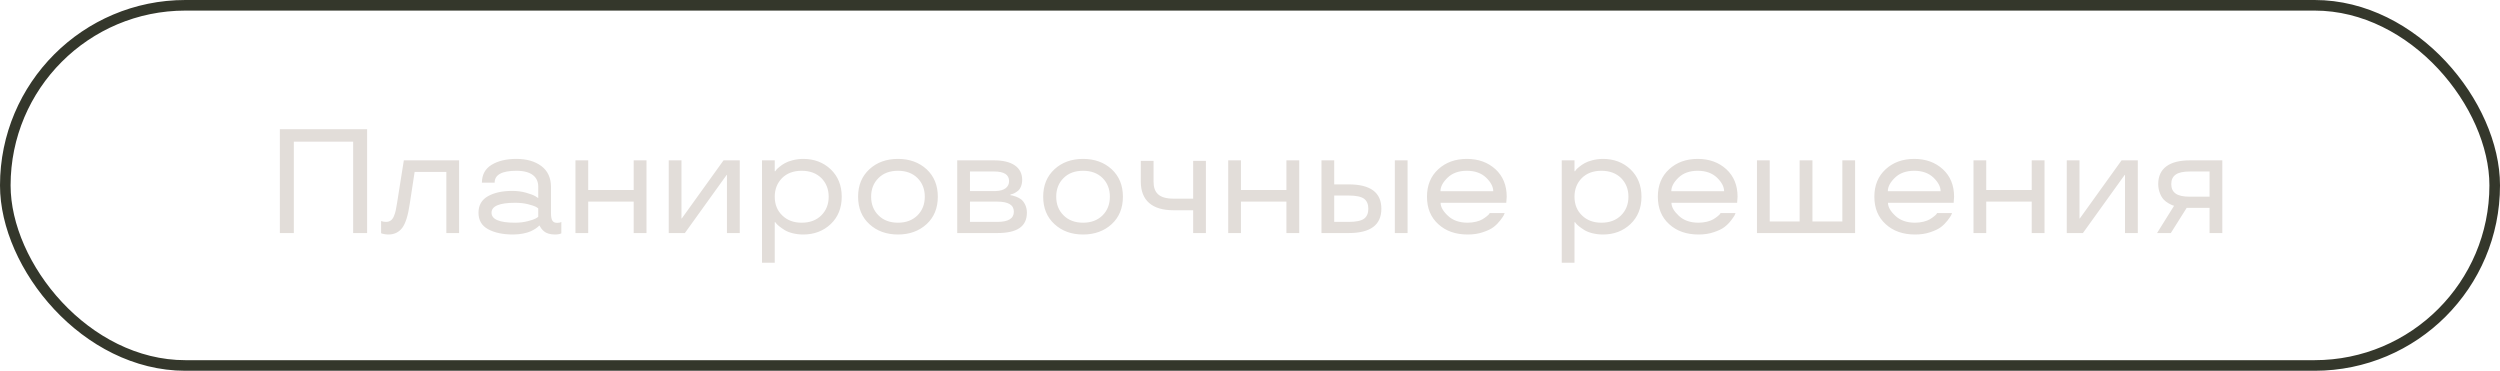
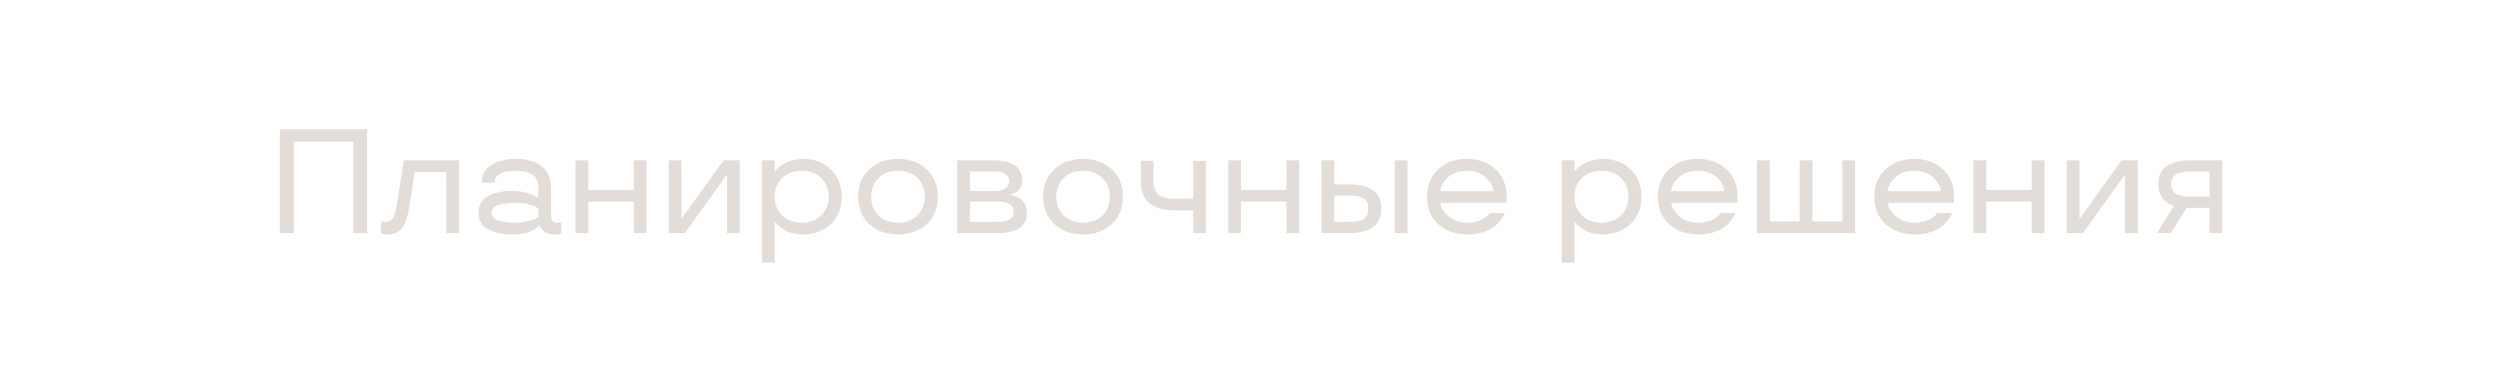
<svg xmlns="http://www.w3.org/2000/svg" width="236" height="35" viewBox="0 0 236 35" fill="none">
  <path d="M34.656 22H33.337V13.373H27.738V22H26.419V12.197H34.656V22ZM37.473 19.225L38.122 15.137H43.338V22H42.135V16.23H39.141L38.683 19.225C38.525 20.325 38.286 21.091 37.972 21.508C37.657 21.925 37.22 22.137 36.666 22.137C36.44 22.137 36.188 22.089 36.078 22.055L35.976 22.014V20.865C36.126 20.92 36.283 20.947 36.44 20.947C36.796 20.947 37.035 20.77 37.185 20.407C37.336 20.052 37.384 19.765 37.473 19.225ZM45.17 20.079C45.17 19.375 45.471 18.855 46.065 18.52C46.66 18.186 47.426 18.021 48.349 18.021C48.813 18.021 49.251 18.076 49.661 18.192C50.071 18.309 50.365 18.418 50.543 18.527L50.81 18.698V17.618C50.81 16.723 50.174 16.121 48.752 16.121C47.378 16.121 46.694 16.497 46.694 17.242H45.491C45.498 16.483 45.806 15.923 46.414 15.554C47.023 15.185 47.802 15 48.752 15C49.716 15 50.495 15.226 51.097 15.67C51.698 16.121 52.006 16.77 52.013 17.618V20.113C52.013 20.824 52.19 21.036 52.601 21.036C52.765 21.036 52.908 21.009 52.963 20.961L52.99 20.947V22.027C52.847 22.102 52.642 22.137 52.375 22.137C51.931 22.137 51.555 22.014 51.363 21.843C51.165 21.679 51.035 21.494 50.98 21.385L50.946 21.303H50.892C50.857 21.337 50.823 21.405 50.543 21.59C50.399 21.686 50.249 21.768 50.078 21.843C49.736 21.993 49.121 22.137 48.444 22.137C47.474 22.137 46.688 21.973 46.079 21.638C45.471 21.31 45.17 20.79 45.17 20.079ZM48.622 19.143C47.139 19.143 46.4 19.457 46.4 20.079C46.4 20.708 47.139 21.023 48.622 21.023C49.06 21.023 49.456 20.975 49.818 20.879C50.181 20.79 50.42 20.708 50.55 20.633C50.68 20.564 50.762 20.51 50.81 20.462V19.676C50.762 19.628 50.68 19.573 50.55 19.505C50.42 19.443 50.181 19.361 49.825 19.273C49.463 19.184 49.066 19.143 48.622 19.143ZM61.029 22H59.819V19.033H55.526V22H54.323V15.137H55.526V17.939H59.819V15.137H61.029V22ZM69.834 22H68.624V16.511H68.597L64.652 22H63.128V15.137H64.331V20.626H64.358L68.303 15.137H69.834V22ZM73.136 24.803H71.933V15.137H73.136V16.162H73.19C73.225 16.107 73.259 16.012 73.58 15.752C73.737 15.622 73.908 15.506 74.093 15.403C74.455 15.198 75.132 15 75.822 15C76.855 15 77.723 15.328 78.42 15.984C79.11 16.648 79.459 17.509 79.459 18.568C79.459 19.635 79.11 20.496 78.42 21.152C77.723 21.809 76.855 22.137 75.822 22.137C75.132 22.137 74.476 21.966 74.086 21.727C73.696 21.487 73.402 21.248 73.286 21.105L73.19 20.975H73.136V24.803ZM77.538 20.325C77.996 19.867 78.228 19.279 78.228 18.568C78.228 17.864 77.996 17.276 77.538 16.811C77.073 16.354 76.451 16.121 75.679 16.121C74.906 16.121 74.284 16.354 73.826 16.811C73.368 17.276 73.136 17.864 73.136 18.568C73.136 19.3 73.375 19.888 73.847 20.339C74.318 20.797 74.927 21.023 75.679 21.023C76.451 21.023 77.073 20.79 77.538 20.325ZM82.07 21.159C81.359 20.51 81.004 19.642 81.004 18.568C81.004 17.495 81.359 16.634 82.07 15.977C82.774 15.328 83.677 15 84.77 15C85.857 15 86.76 15.328 87.471 15.977C88.175 16.634 88.53 17.495 88.53 18.568C88.53 19.642 88.175 20.51 87.471 21.159C86.76 21.809 85.857 22.137 84.77 22.137C83.677 22.137 82.774 21.809 82.07 21.159ZM86.609 20.332C87.067 19.874 87.3 19.286 87.3 18.568C87.3 17.851 87.067 17.263 86.609 16.805C86.144 16.347 85.529 16.121 84.77 16.121C84.005 16.121 83.39 16.347 82.932 16.805C82.467 17.263 82.234 17.851 82.234 18.568C82.234 19.286 82.467 19.874 82.932 20.332C83.39 20.79 84.005 21.023 84.77 21.023C85.529 21.023 86.144 20.79 86.609 20.332ZM96.494 16.976C96.494 17.44 96.323 17.823 96.111 18.001C95.893 18.179 95.653 18.309 95.496 18.329L95.387 18.363V18.432C95.476 18.432 95.564 18.439 95.927 18.568C96.111 18.637 96.269 18.726 96.405 18.828C96.672 19.047 96.939 19.491 96.939 20.065C96.939 21.385 96.022 22 94.143 22H90.362V15.137H93.849C95.489 15.137 96.494 15.766 96.494 16.976ZM95.708 19.983C95.708 19.348 95.189 19.033 94.143 19.033H91.565V20.947H94.143C95.189 20.947 95.708 20.626 95.708 19.983ZM95.257 17.099C95.257 16.49 94.785 16.189 93.849 16.189H91.565V18.035H93.985C94.84 18.015 95.257 17.639 95.257 17.099ZM99.543 21.159C98.832 20.51 98.477 19.642 98.477 18.568C98.477 17.495 98.832 16.634 99.543 15.977C100.247 15.328 101.149 15 102.243 15C103.33 15 104.232 15.328 104.943 15.977C105.647 16.634 106.003 17.495 106.003 18.568C106.003 19.642 105.647 20.51 104.943 21.159C104.232 21.809 103.33 22.137 102.243 22.137C101.149 22.137 100.247 21.809 99.543 21.159ZM104.082 20.332C104.54 19.874 104.772 19.286 104.772 18.568C104.772 17.851 104.54 17.263 104.082 16.805C103.617 16.347 103.002 16.121 102.243 16.121C101.478 16.121 100.862 16.347 100.404 16.805C99.939 17.263 99.707 17.851 99.707 18.568C99.707 19.286 99.939 19.874 100.404 20.332C100.862 20.79 101.478 21.023 102.243 21.023C103.002 21.023 103.617 20.79 104.082 20.332ZM108.895 15.185V17.14C108.895 18.186 109.407 18.753 110.774 18.753H112.634V15.185H113.837V22H112.634V19.847H110.774C108.758 19.847 107.691 18.917 107.691 17.14V15.185H108.895ZM122.648 22H121.438V19.033H117.146V22H115.942V15.137H117.146V17.939H121.438V15.137H122.648V22ZM131.672 22V15.137H132.875V22H131.672ZM125.95 17.406H127.317C129.375 17.406 130.4 18.172 130.4 19.703C130.4 21.234 129.375 22 127.317 22H124.747V15.137H125.95V17.406ZM128.767 20.646C129.033 20.448 129.17 20.134 129.17 19.703C129.17 19.273 129.033 18.958 128.767 18.76C128.493 18.561 128.008 18.459 127.317 18.459H125.95V20.947H127.317C128.008 20.947 128.493 20.845 128.767 20.646ZM142.233 18.568L142.192 19.143H135.992C135.992 19.532 136.225 19.942 136.689 20.373C137.147 20.804 137.77 21.023 138.542 21.023C139.116 21.023 139.643 20.879 139.943 20.701C140.237 20.523 140.483 20.318 140.572 20.209L140.627 20.113H142.042C142.021 20.168 141.994 20.236 141.953 20.325C141.905 20.414 141.796 20.578 141.618 20.811C141.44 21.043 141.235 21.248 140.996 21.433C140.757 21.617 140.422 21.774 139.991 21.918C139.561 22.068 139.075 22.137 138.542 22.137C137.414 22.137 136.491 21.815 135.78 21.166C135.062 20.517 134.707 19.655 134.707 18.568C134.707 17.495 135.062 16.627 135.773 15.977C136.478 15.328 137.38 15 138.474 15C139.561 15 140.463 15.328 141.174 15.977C141.878 16.627 142.233 17.495 142.233 18.568ZM140.292 16.77C139.841 16.34 139.232 16.121 138.474 16.121C137.708 16.121 137.1 16.34 136.655 16.77C136.204 17.201 135.979 17.632 135.979 18.049H140.962C140.962 17.632 140.736 17.201 140.292 16.77ZM148.632 24.803H147.429V15.137H148.632V16.162H148.687C148.721 16.107 148.755 16.012 149.076 15.752C149.233 15.622 149.404 15.506 149.589 15.403C149.951 15.198 150.628 15 151.318 15C152.351 15 153.219 15.328 153.916 15.984C154.606 16.648 154.955 17.509 154.955 18.568C154.955 19.635 154.606 20.496 153.916 21.152C153.219 21.809 152.351 22.137 151.318 22.137C150.628 22.137 149.972 21.966 149.582 21.727C149.192 21.487 148.898 21.248 148.782 21.105L148.687 20.975H148.632V24.803ZM153.034 20.325C153.492 19.867 153.725 19.279 153.725 18.568C153.725 17.864 153.492 17.276 153.034 16.811C152.569 16.354 151.947 16.121 151.175 16.121C150.402 16.121 149.78 16.354 149.322 16.811C148.864 17.276 148.632 17.864 148.632 18.568C148.632 19.3 148.871 19.888 149.343 20.339C149.814 20.797 150.423 21.023 151.175 21.023C151.947 21.023 152.569 20.79 153.034 20.325ZM164.026 18.568L163.985 19.143H157.785C157.785 19.532 158.018 19.942 158.482 20.373C158.94 20.804 159.562 21.023 160.335 21.023C160.909 21.023 161.436 20.879 161.736 20.701C162.03 20.523 162.276 20.318 162.365 20.209L162.42 20.113H163.835C163.814 20.168 163.787 20.236 163.746 20.325C163.698 20.414 163.589 20.578 163.411 20.811C163.233 21.043 163.028 21.248 162.789 21.433C162.55 21.617 162.215 21.774 161.784 21.918C161.354 22.068 160.868 22.137 160.335 22.137C159.207 22.137 158.284 21.815 157.573 21.166C156.855 20.517 156.5 19.655 156.5 18.568C156.5 17.495 156.855 16.627 157.566 15.977C158.271 15.328 159.173 15 160.267 15C161.354 15 162.256 15.328 162.967 15.977C163.671 16.627 164.026 17.495 164.026 18.568ZM162.085 16.77C161.634 16.34 161.025 16.121 160.267 16.121C159.501 16.121 158.893 16.34 158.448 16.77C157.997 17.201 157.771 17.632 157.771 18.049H162.755C162.755 17.632 162.529 17.201 162.085 16.77ZM167.062 20.906H169.885V15.137H171.095V20.906H173.918V15.137H175.121V22H165.858V15.137H167.062V20.906ZM184.466 18.568L184.425 19.143H178.225C178.225 19.532 178.457 19.942 178.922 20.373C179.38 20.804 180.002 21.023 180.774 21.023C181.349 21.023 181.875 20.879 182.176 20.701C182.47 20.523 182.716 20.318 182.805 20.209L182.859 20.113H184.274C184.254 20.168 184.227 20.236 184.186 20.325C184.138 20.414 184.028 20.578 183.851 20.811C183.673 21.043 183.468 21.248 183.229 21.433C182.989 21.617 182.654 21.774 182.224 21.918C181.793 22.068 181.308 22.137 180.774 22.137C179.646 22.137 178.724 21.815 178.013 21.166C177.295 20.517 176.939 19.655 176.939 18.568C176.939 17.495 177.295 16.627 178.006 15.977C178.71 15.328 179.612 15 180.706 15C181.793 15 182.695 15.328 183.406 15.977C184.11 16.627 184.466 17.495 184.466 18.568ZM182.524 16.77C182.073 16.34 181.465 16.121 180.706 16.121C179.94 16.121 179.332 16.34 178.888 16.77C178.437 17.201 178.211 17.632 178.211 18.049H183.194C183.194 17.632 182.969 17.201 182.524 16.77ZM193.004 22H191.794V19.033H187.501V22H186.298V15.137H187.501V17.939H191.794V15.137H193.004V22ZM201.809 22H200.599V16.511H200.571L196.627 22H195.103V15.137H196.306V20.626H196.333L200.277 15.137H201.809V22ZM204.926 22H203.627L205.233 19.423C205.158 19.402 205.056 19.389 204.707 19.19C204.536 19.095 204.386 18.979 204.256 18.842C203.996 18.568 203.736 18.015 203.736 17.379C203.736 15.882 204.81 15.137 206.73 15.137H209.786V22H208.583V19.621H206.423L204.926 22ZM205.384 16.483C205.104 16.682 204.967 16.976 204.967 17.379C204.967 17.782 205.104 18.076 205.384 18.274C205.657 18.473 206.108 18.568 206.73 18.568H208.583V16.189H206.73C206.108 16.189 205.657 16.285 205.384 16.483Z" fill="#E2DDD9" />
-   <rect x="0.5" y="0.5" width="235" height="34" rx="17" stroke="#34372B" />
</svg>